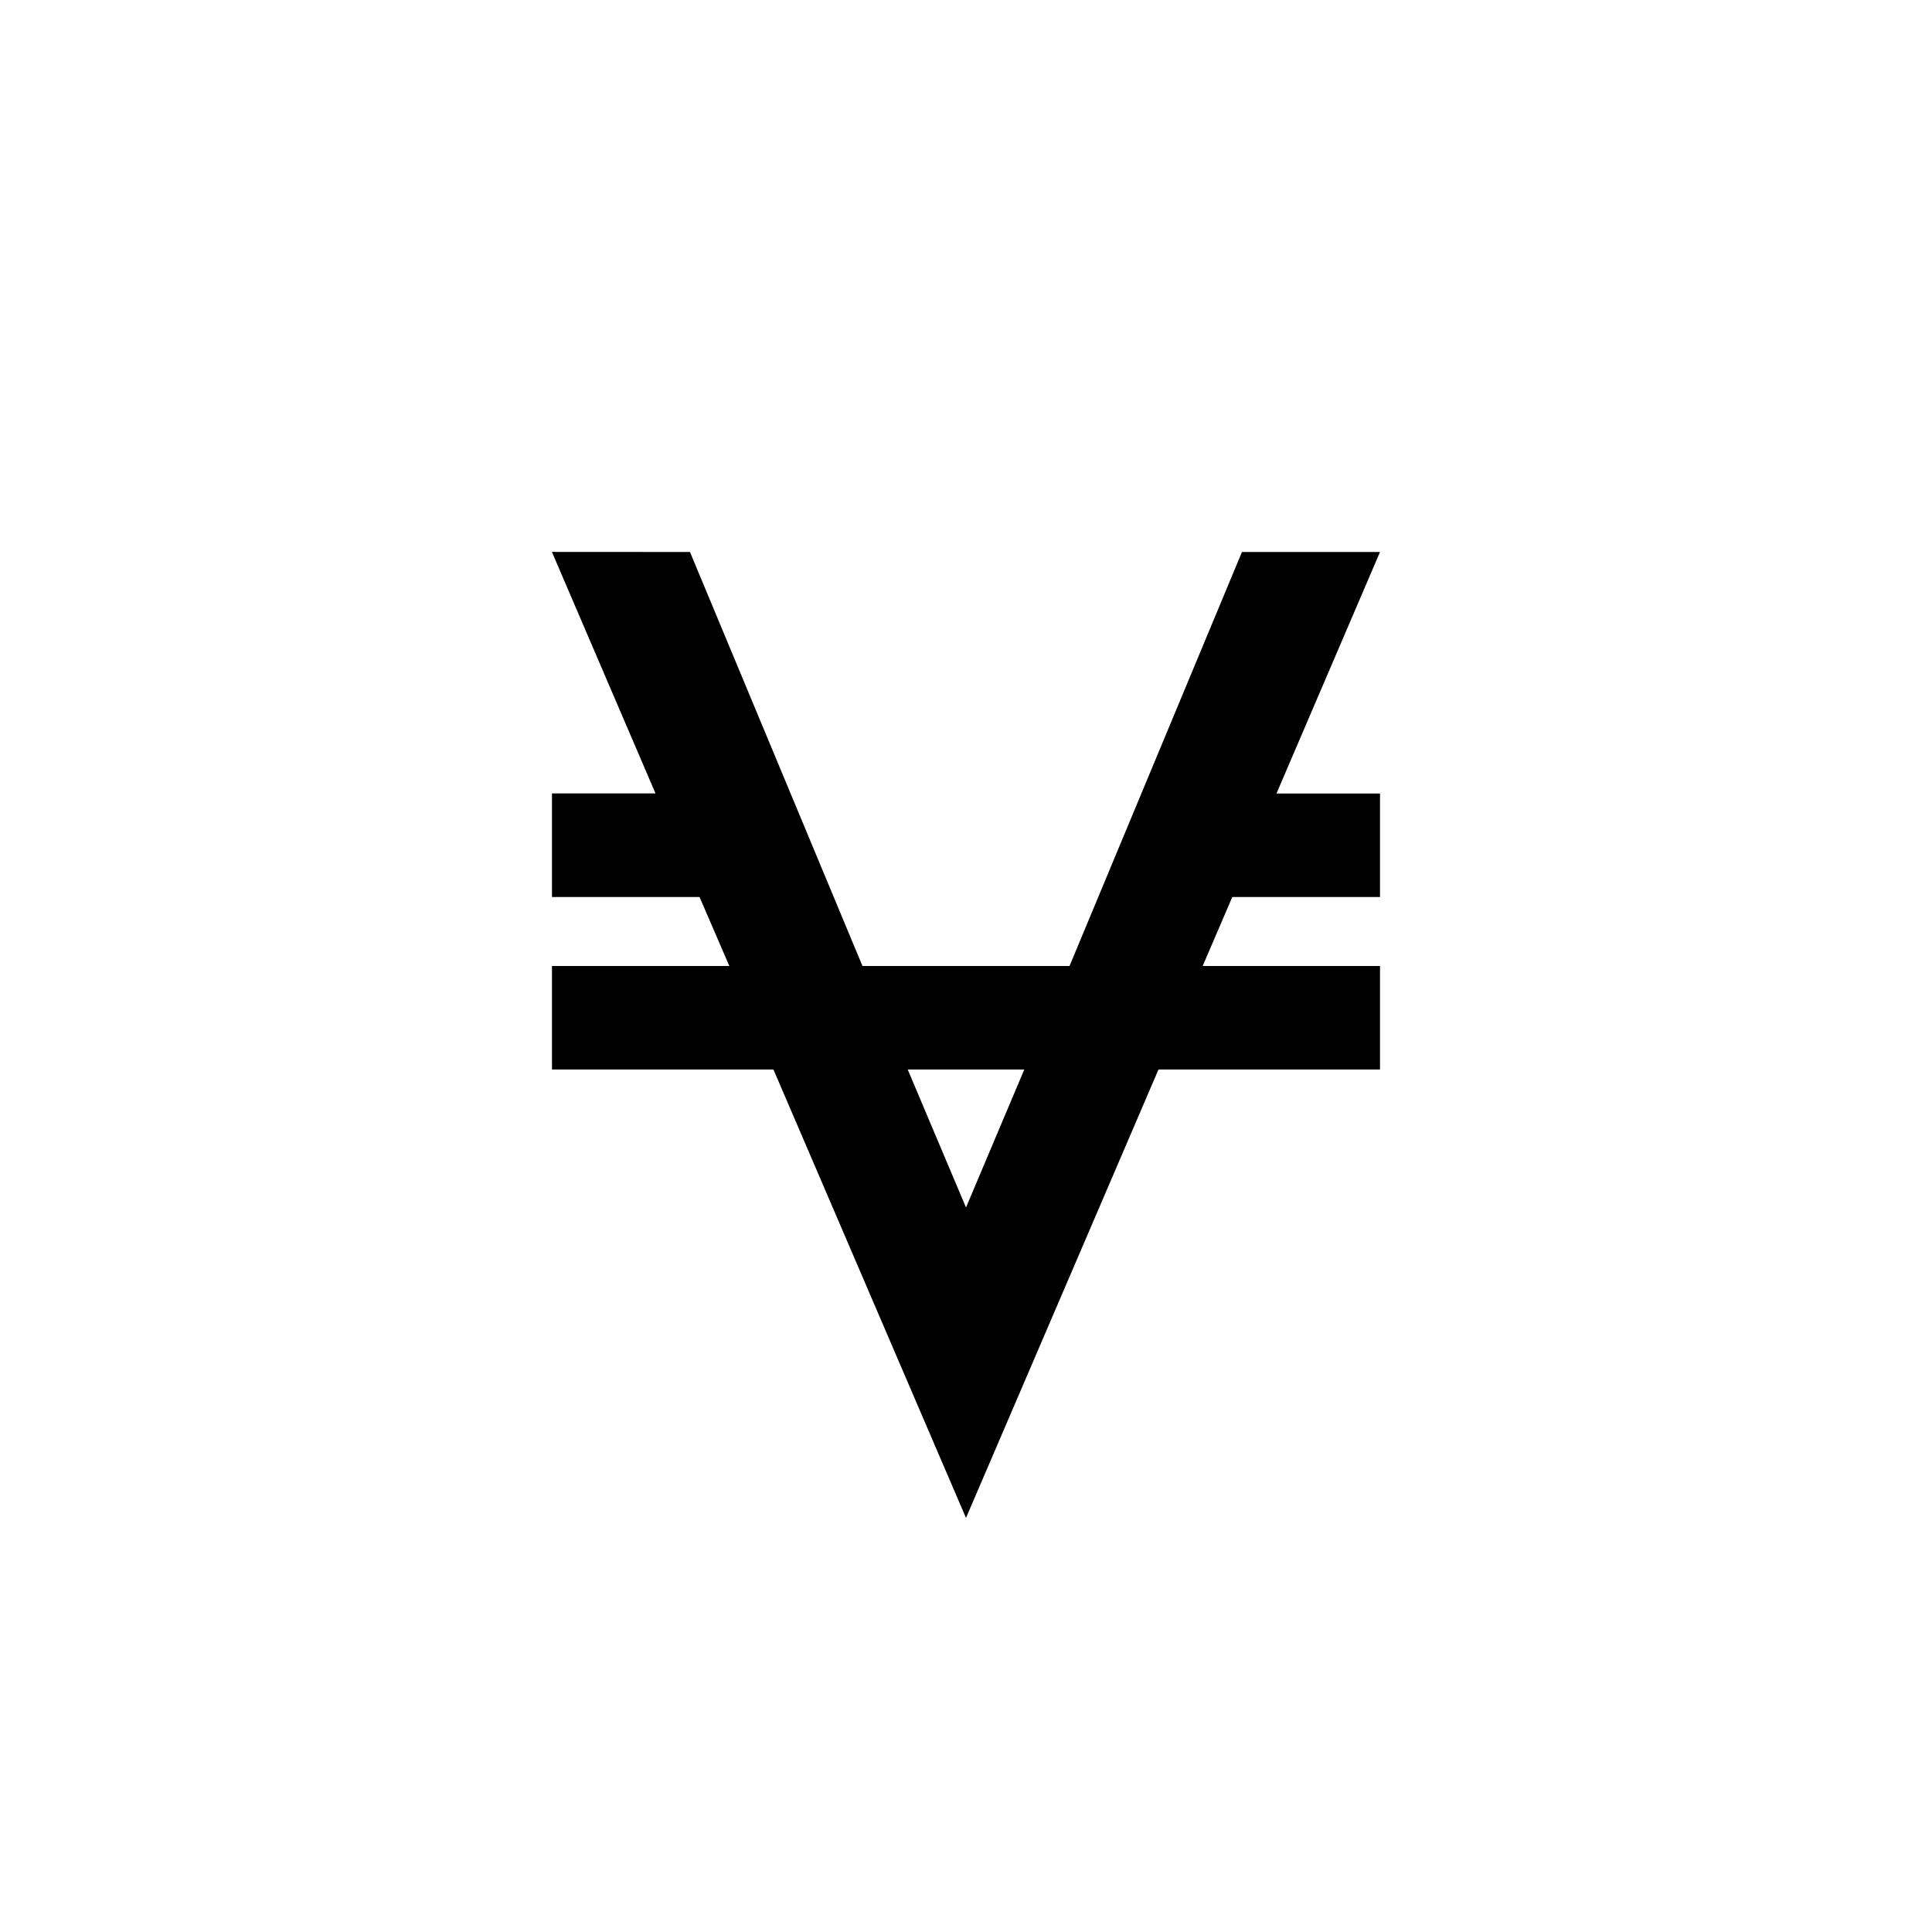
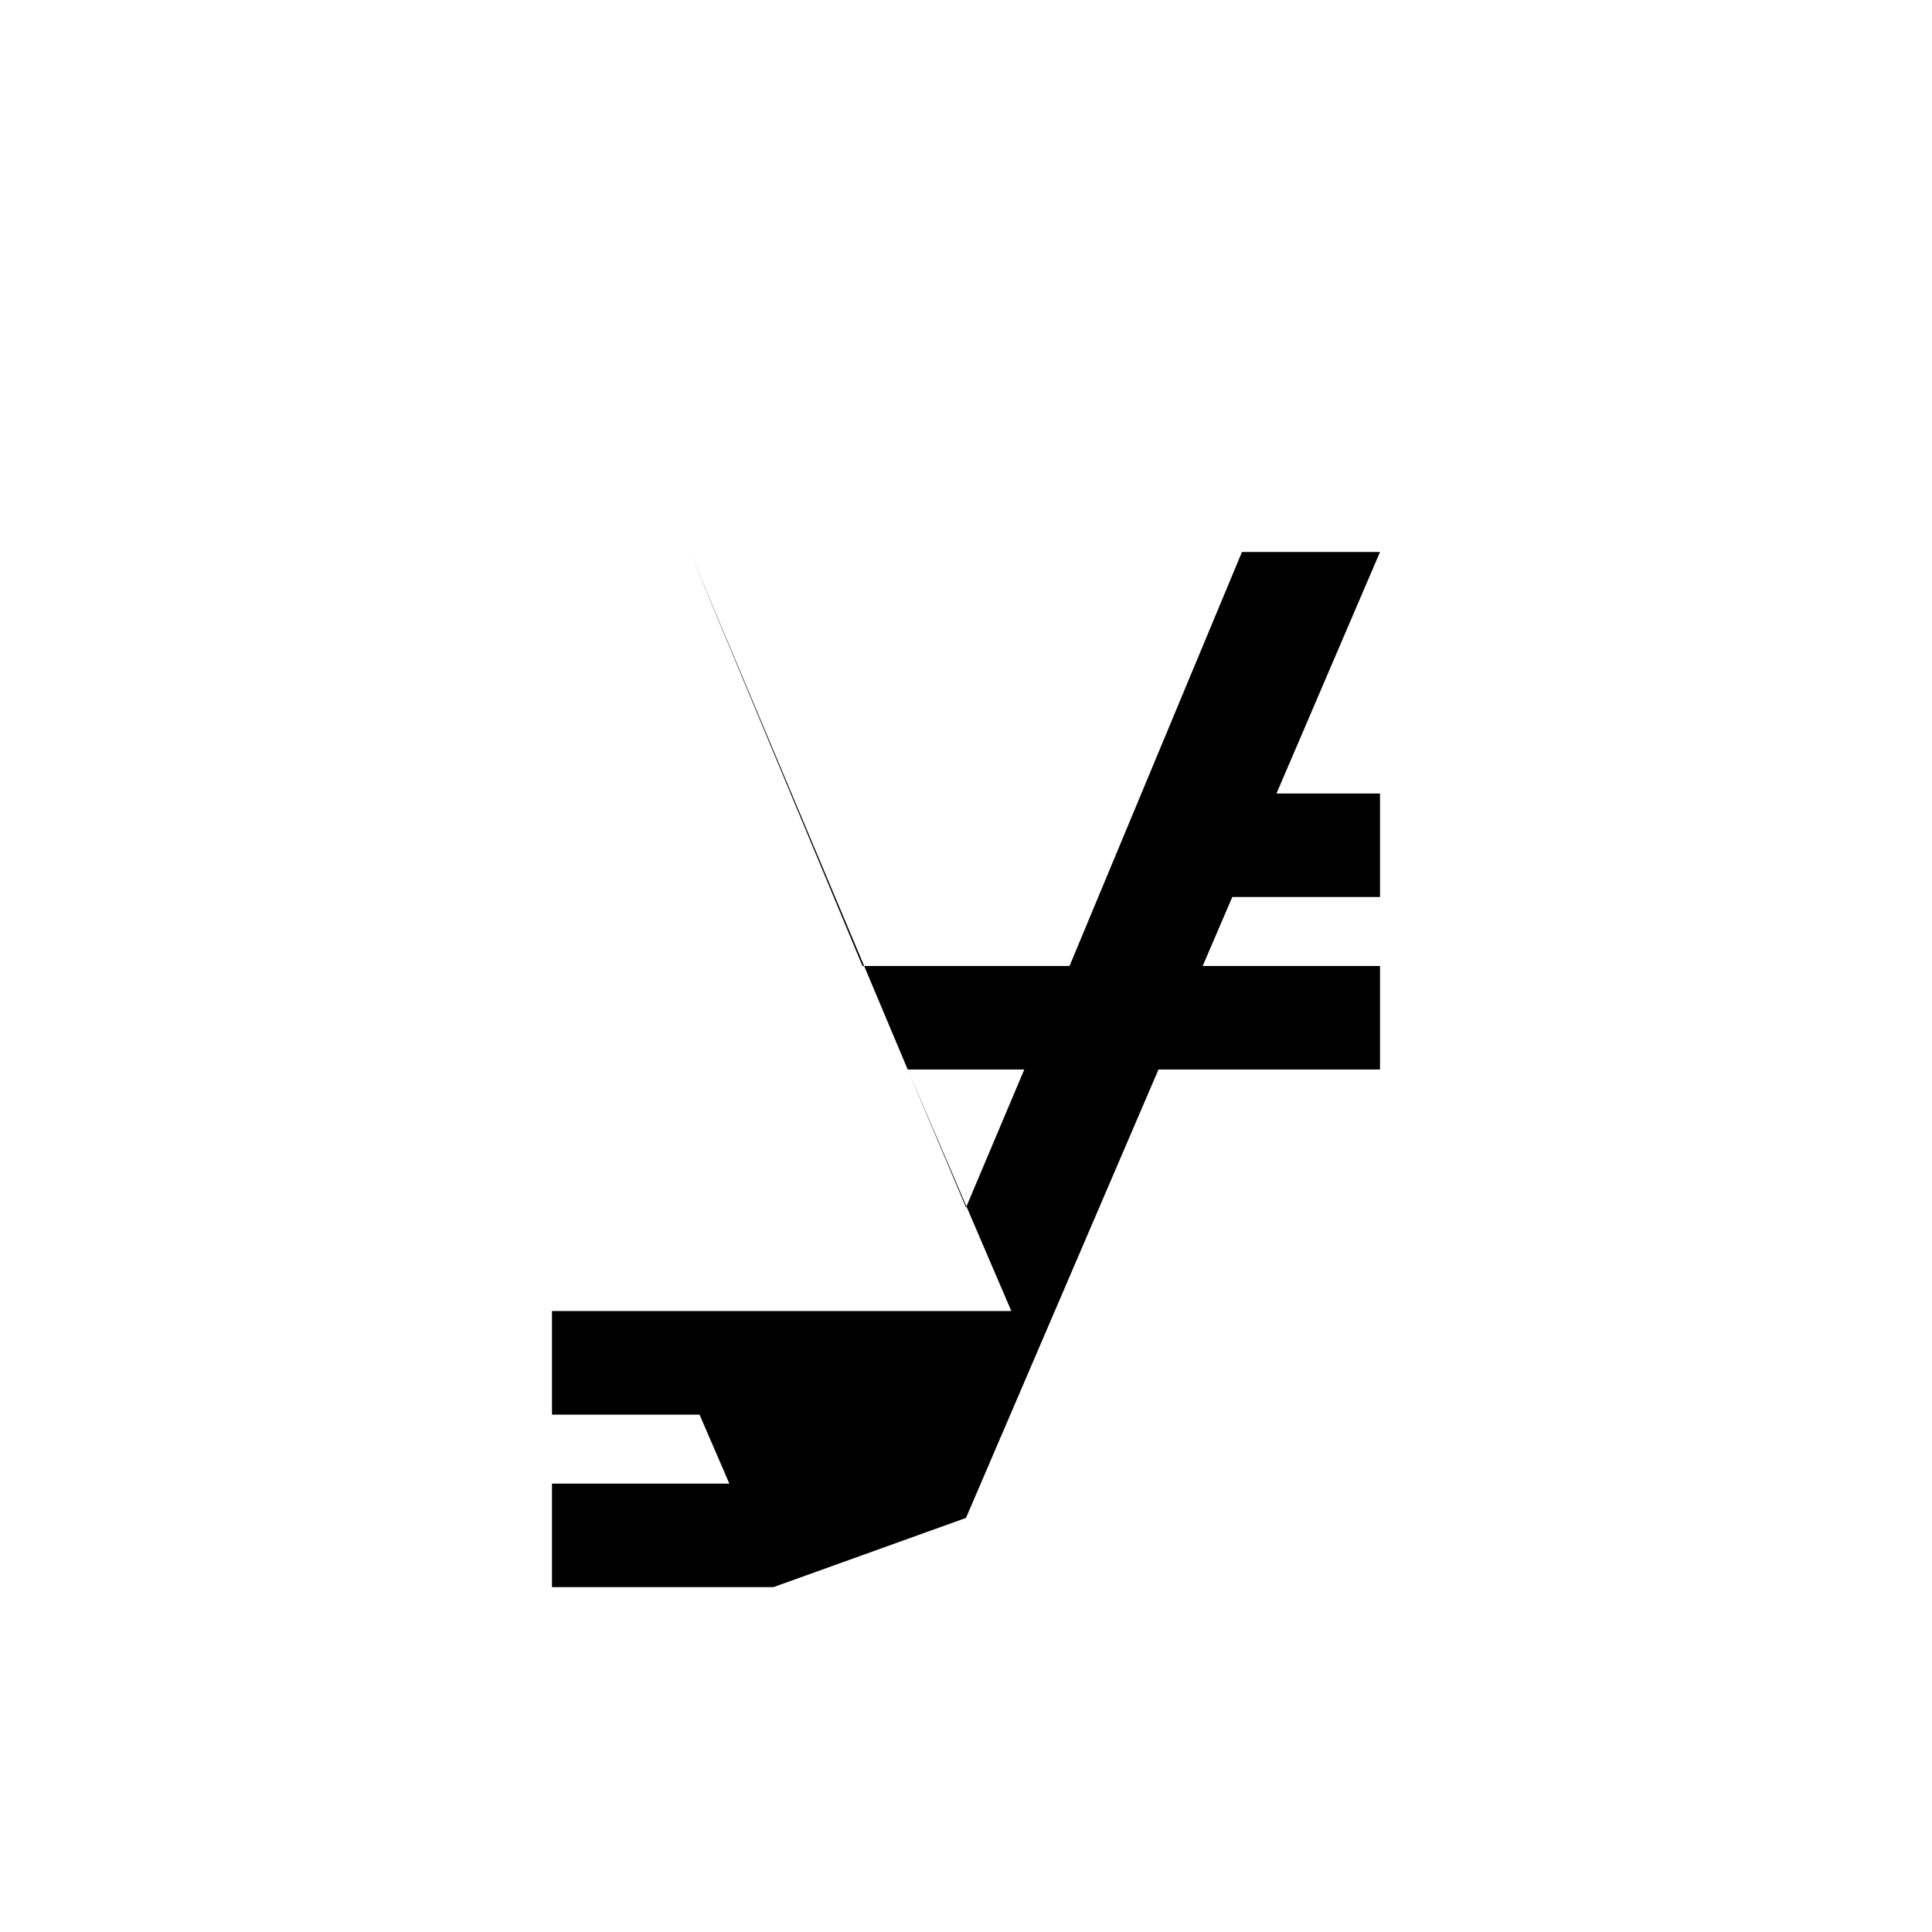
<svg xmlns="http://www.w3.org/2000/svg" width="800" height="800" viewBox="0 0 24 24">
-   <path fill="currentColor" d="M11.276 13.286h1.448L12 15zm-4.42-6.43l1.287 3H6.857v1.287H8.69l.37.857H6.857v1.286h2.751L12 18.856l2.391-5.57h2.752V12H14.94l.368-.857h1.835V9.857h-1.286l1.286-3h-1.715L13.286 12h-2.572L8.571 6.857z" />
+   <path fill="currentColor" d="M11.276 13.286h1.448L12 15zl1.287 3H6.857v1.287H8.69l.37.857H6.857v1.286h2.751L12 18.856l2.391-5.57h2.752V12H14.94l.368-.857h1.835V9.857h-1.286l1.286-3h-1.715L13.286 12h-2.572L8.571 6.857z" />
</svg>